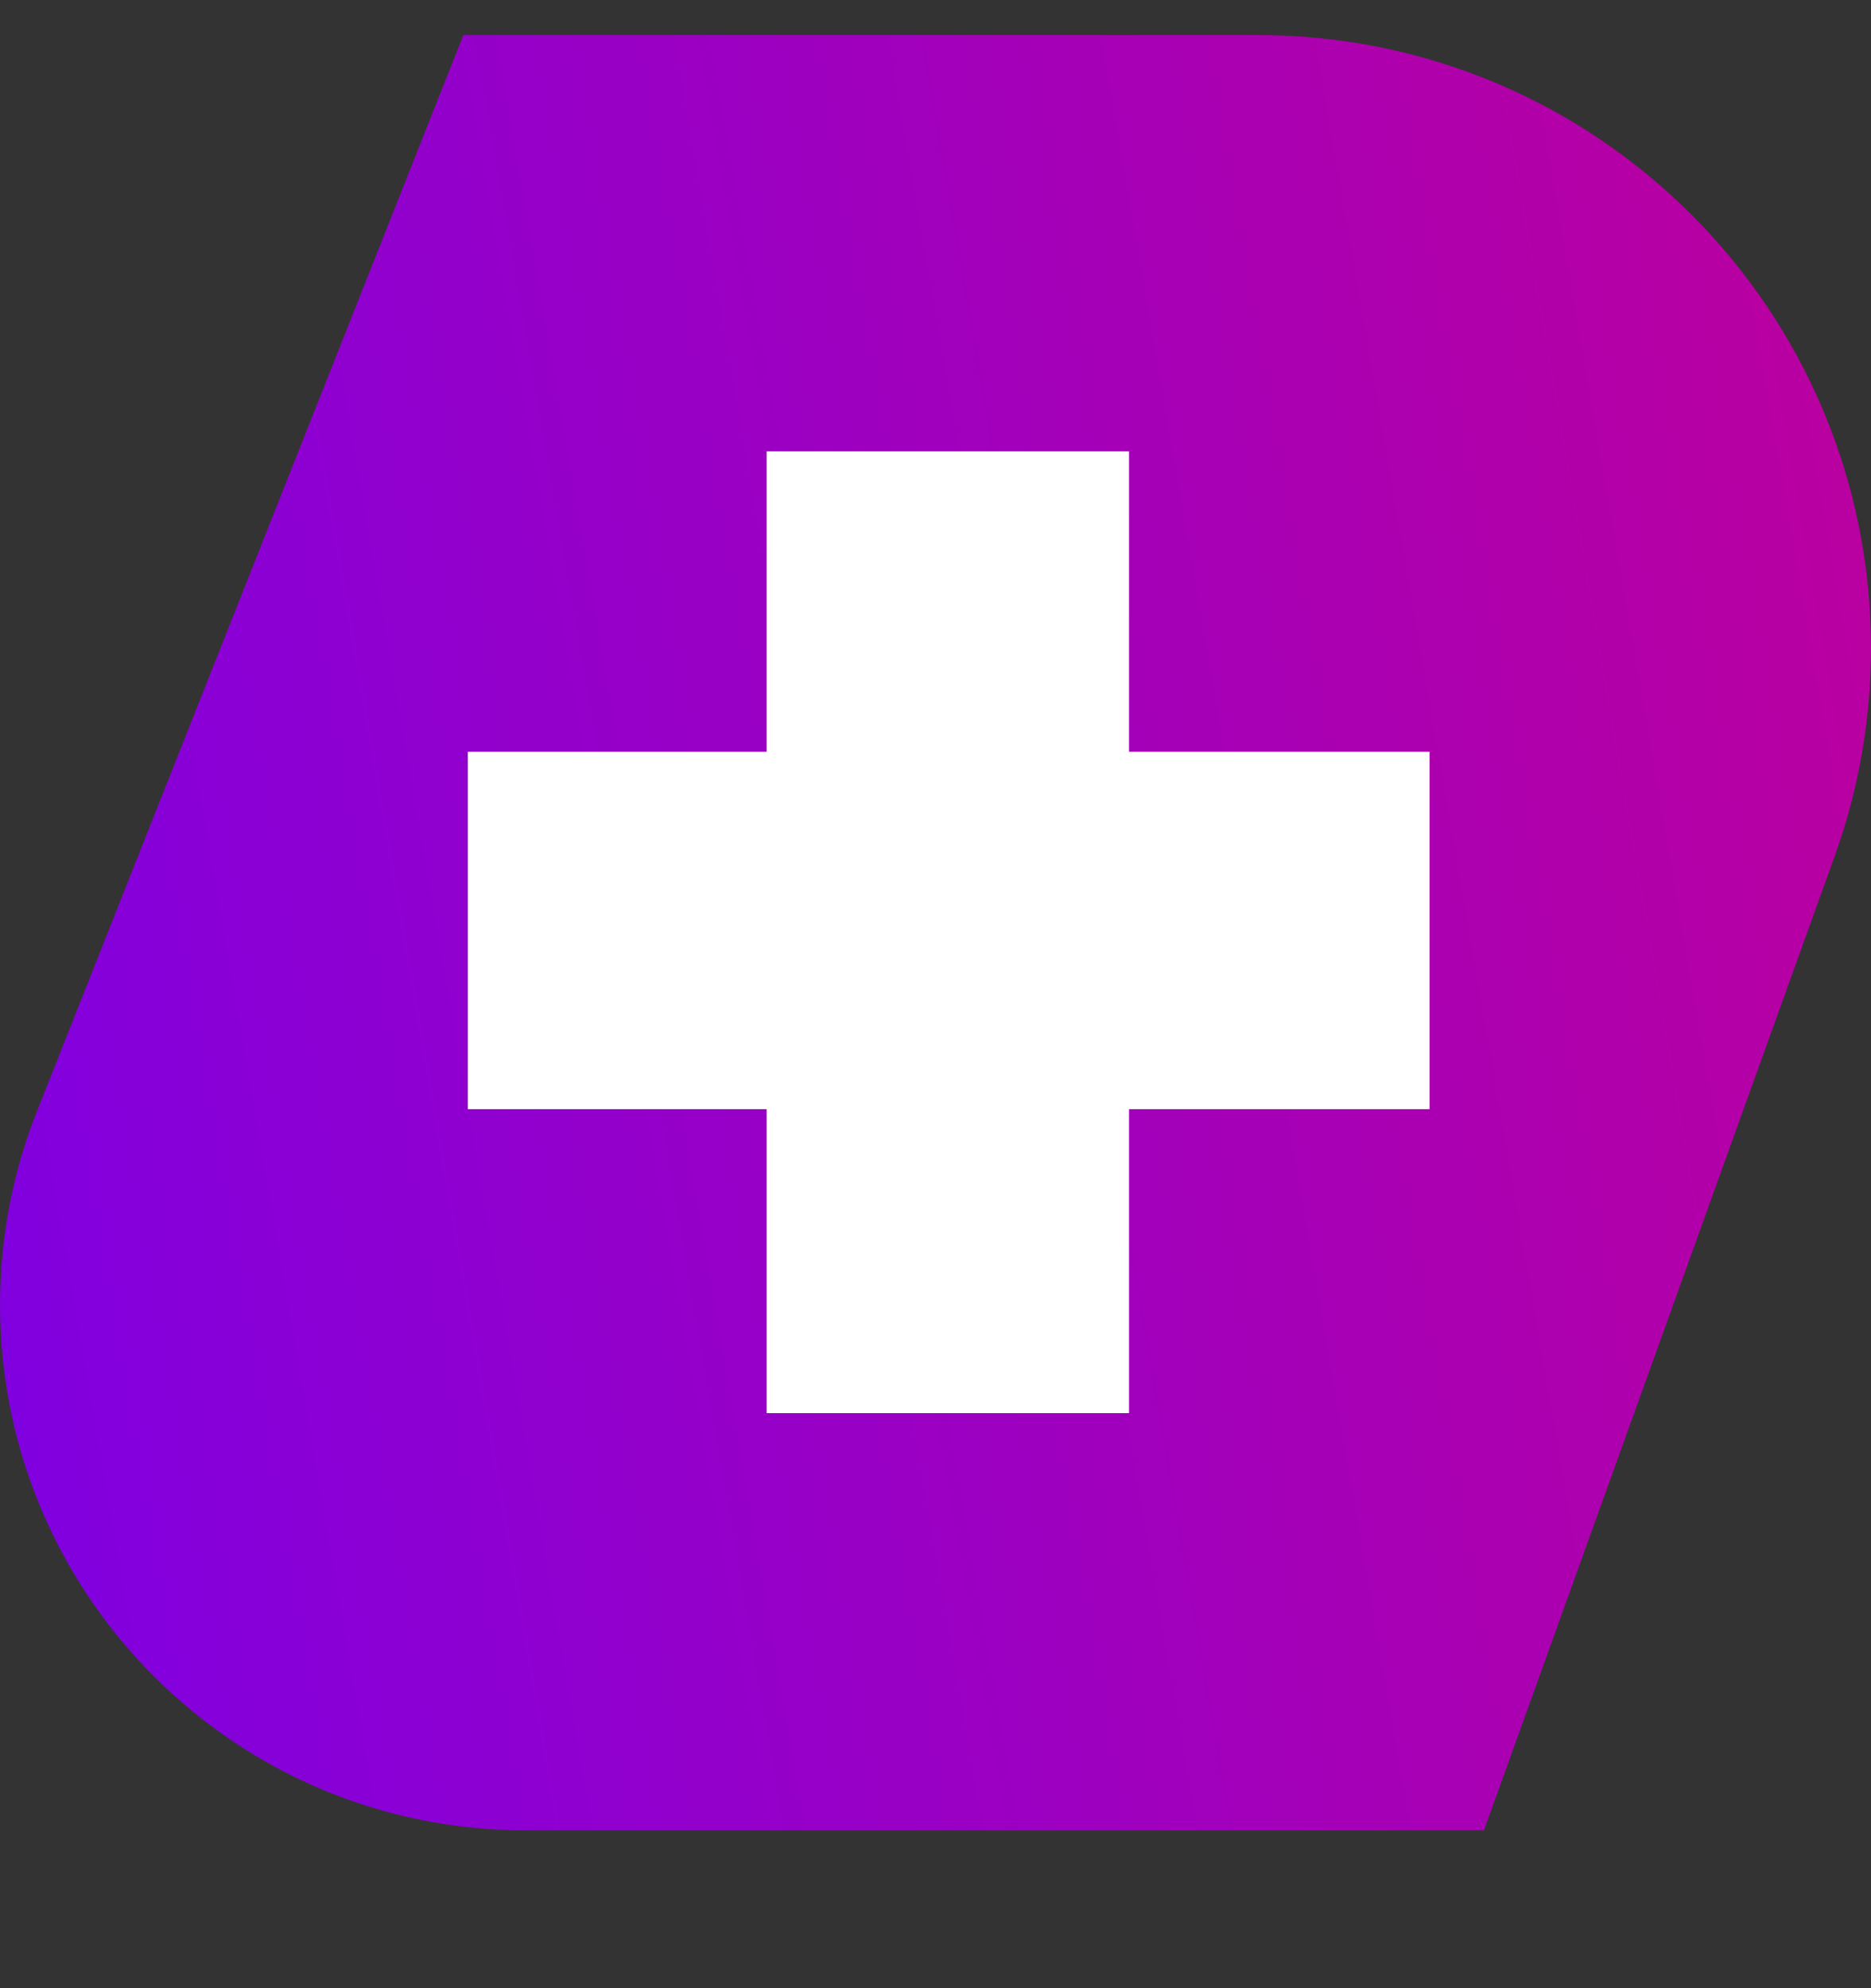
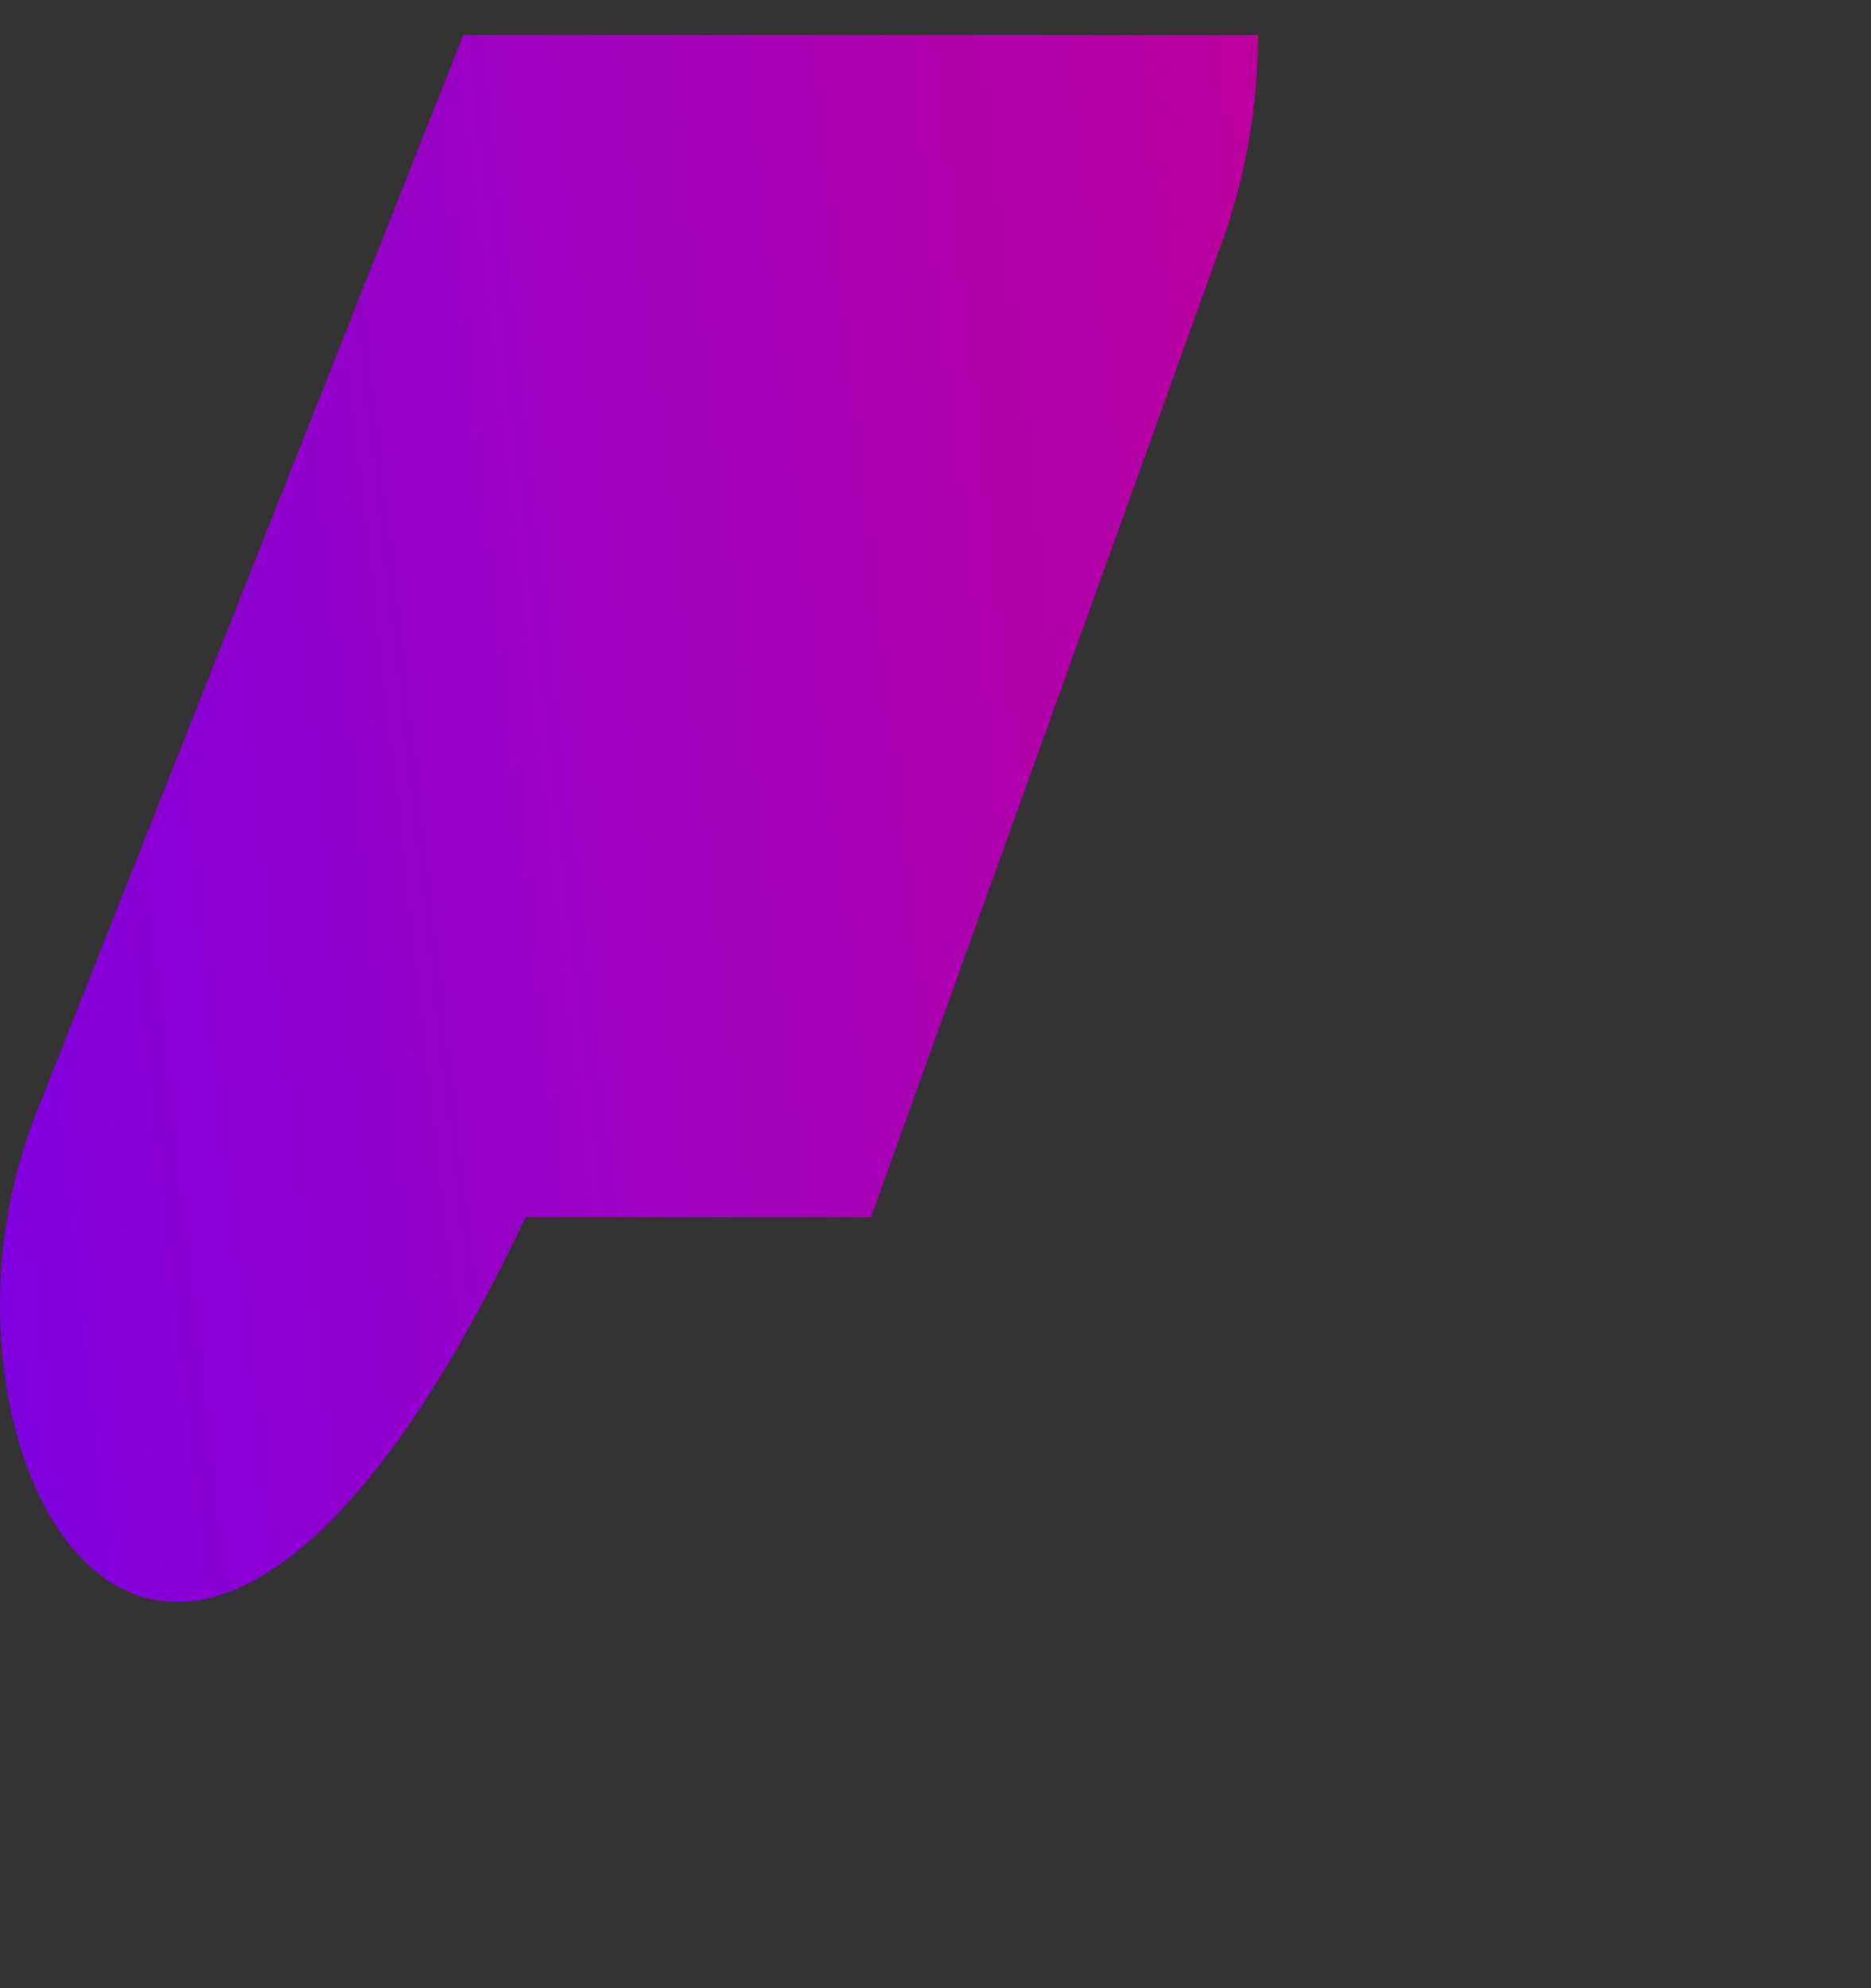
<svg xmlns="http://www.w3.org/2000/svg" width="16" height="17" viewBox="0 0 16 17">
  <rect x="0" y="0" width="16" height="17" fill="#333333" stroke="none" />
  <defs>
    <linearGradient id="imlz7o8yka" x1="136.092%" x2="-38.279%" y1="40.233%" y2="69.235%">
      <stop offset="0%" stop-color="#CC008C" />
      <stop offset="100%" stop-color="#6D00F6" />
    </linearGradient>
  </defs>
  <g fill="none" fill-rule="evenodd">
    <g>
      <g>
-         <path fill="url(#imlz7o8yka)" fill-rule="nonzero" d="M10.758 0C13.653 0 16 2.347 16 5.242c0 .606-.105 1.207-.31 1.776l-3 8.332H4.494C2.012 15.35 0 13.338 0 10.856c0-.567.107-1.128.316-1.655L3.962 0h6.796z" transform="translate(-320 -446) translate(320 446.3)" />
-         <path fill="#FFF" d="M9.655 3.559L6.556 3.559 6.556 6.128 4.001 6.128 4.001 9.184 6.556 9.184 6.556 11.783 9.655 11.783 9.655 9.184 12.225 9.184 12.225 6.128 9.655 6.128z" transform="translate(-320 -446) translate(320 446.3)" />
+         <path fill="url(#imlz7o8yka)" fill-rule="nonzero" d="M10.758 0c0 .606-.105 1.207-.31 1.776l-3 8.332H4.494C2.012 15.35 0 13.338 0 10.856c0-.567.107-1.128.316-1.655L3.962 0h6.796z" transform="translate(-320 -446) translate(320 446.3)" />
      </g>
    </g>
  </g>
</svg>